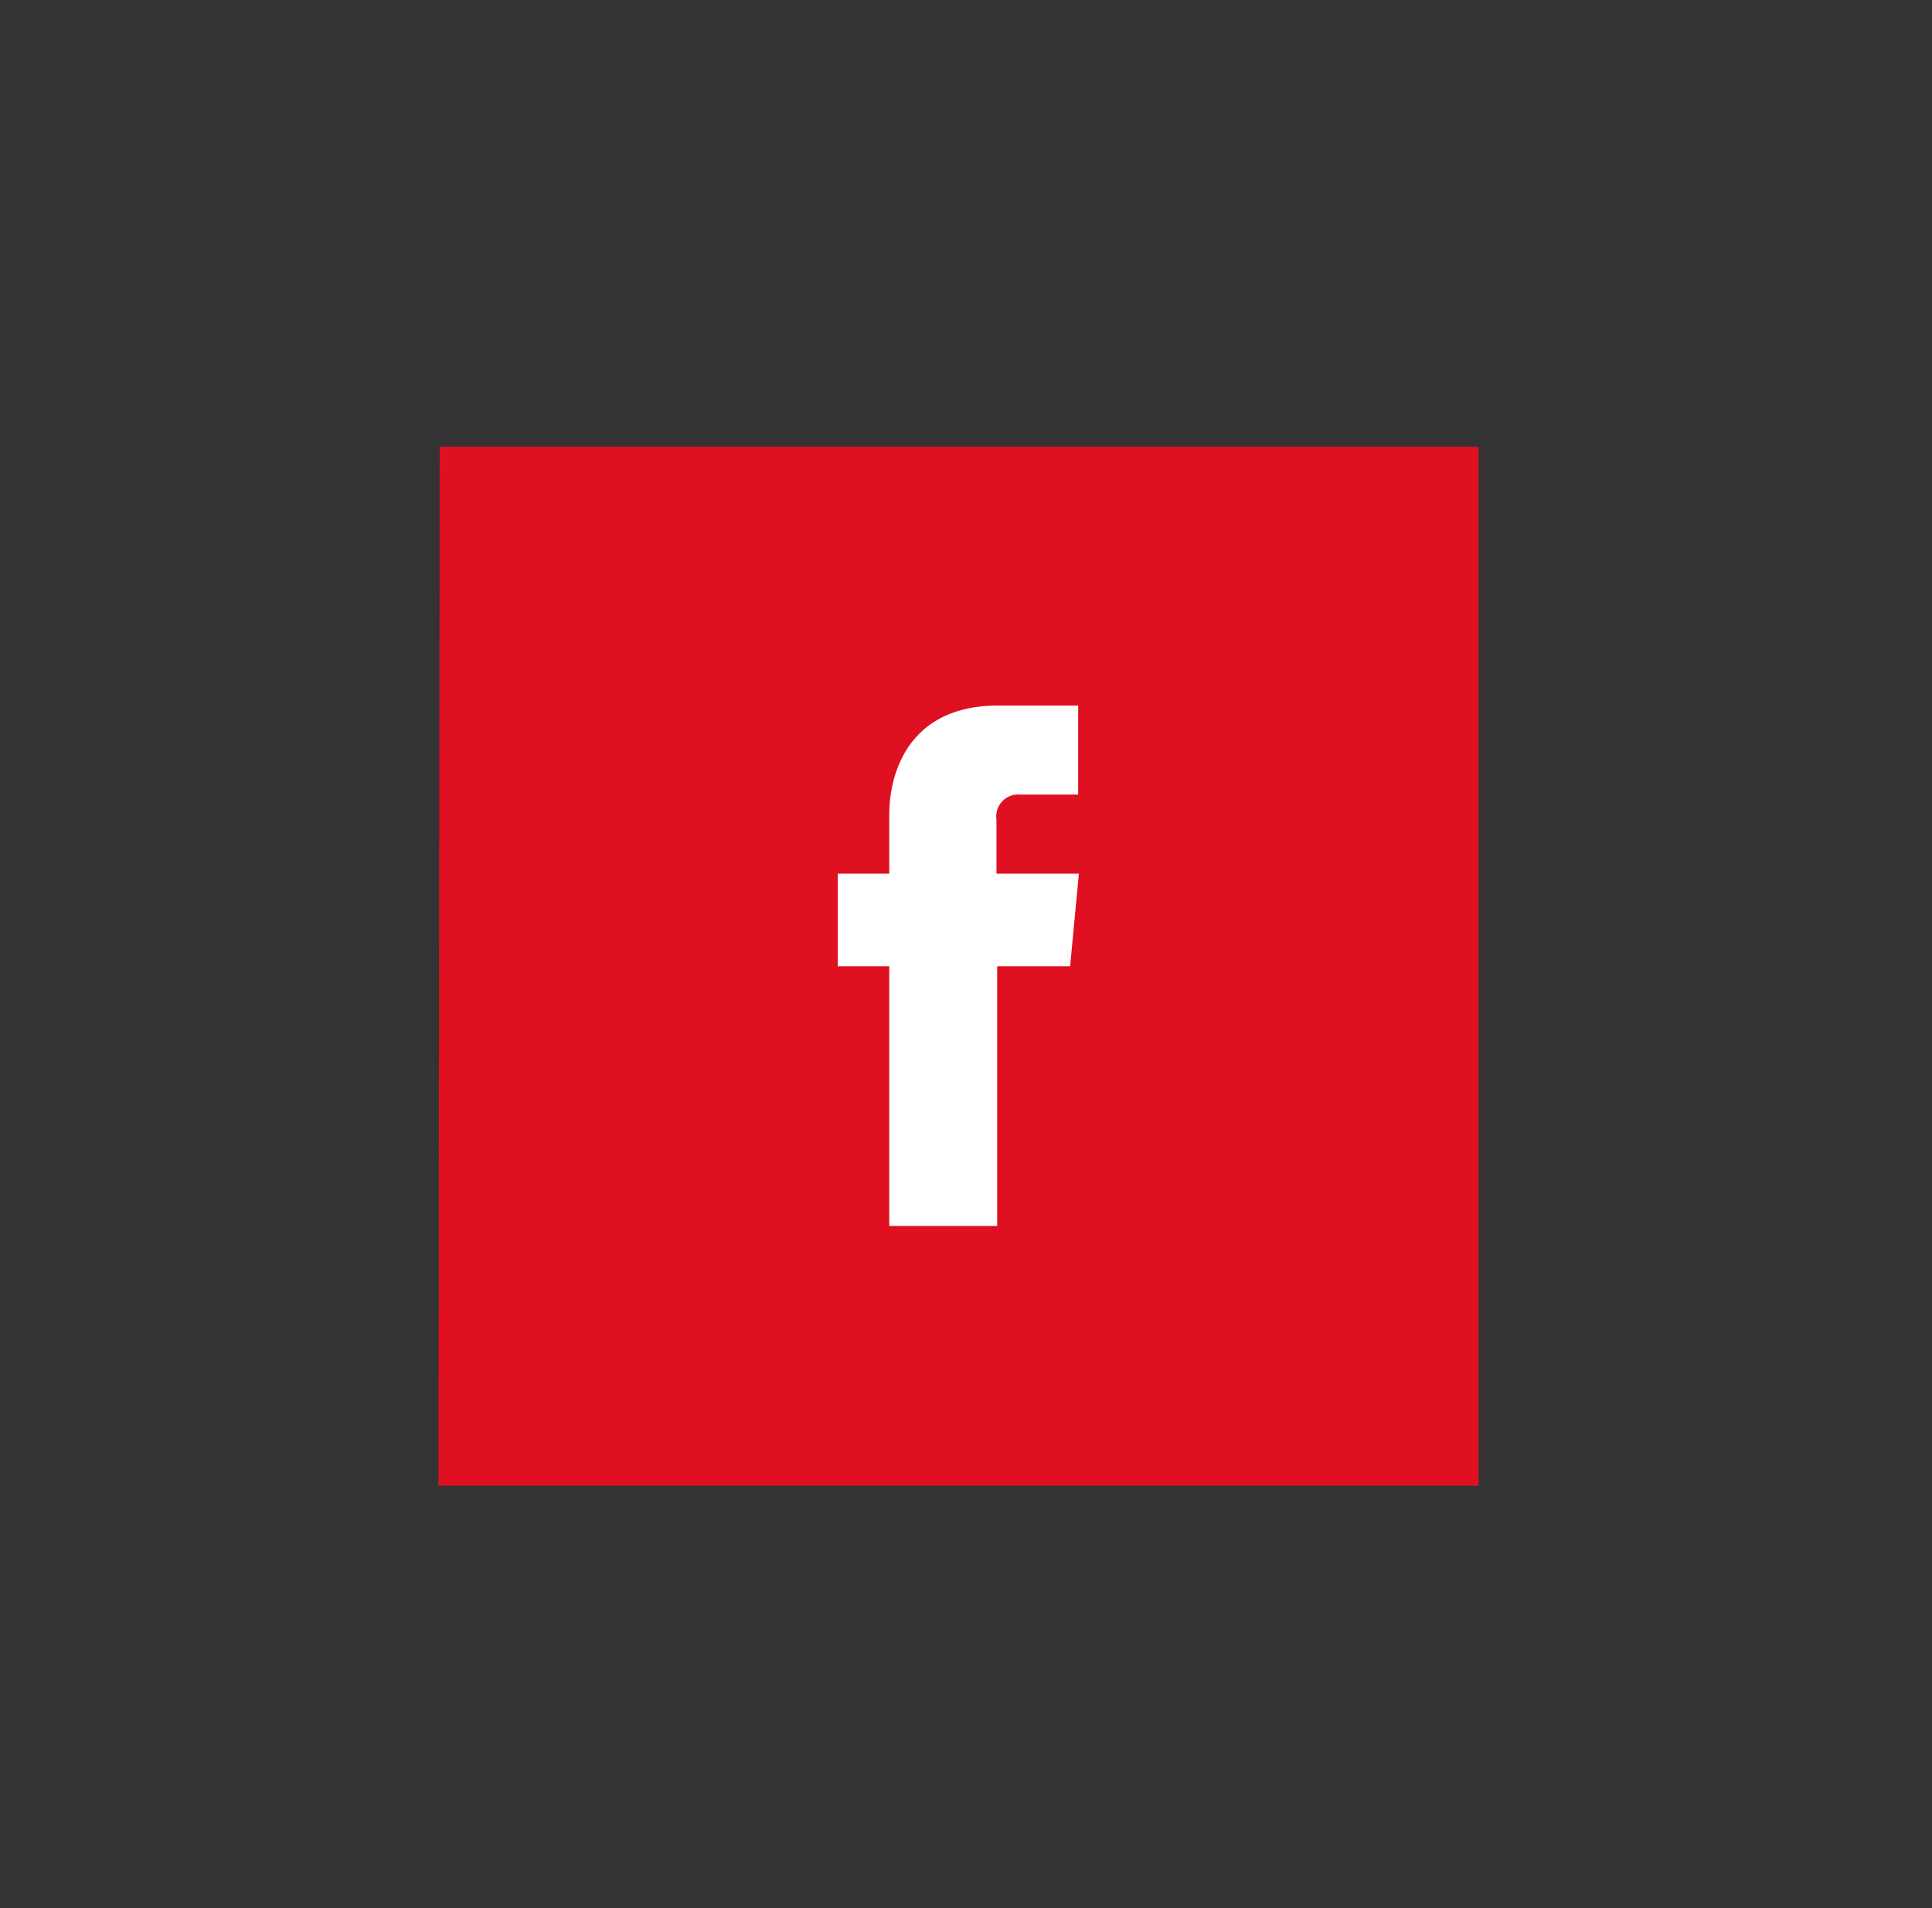
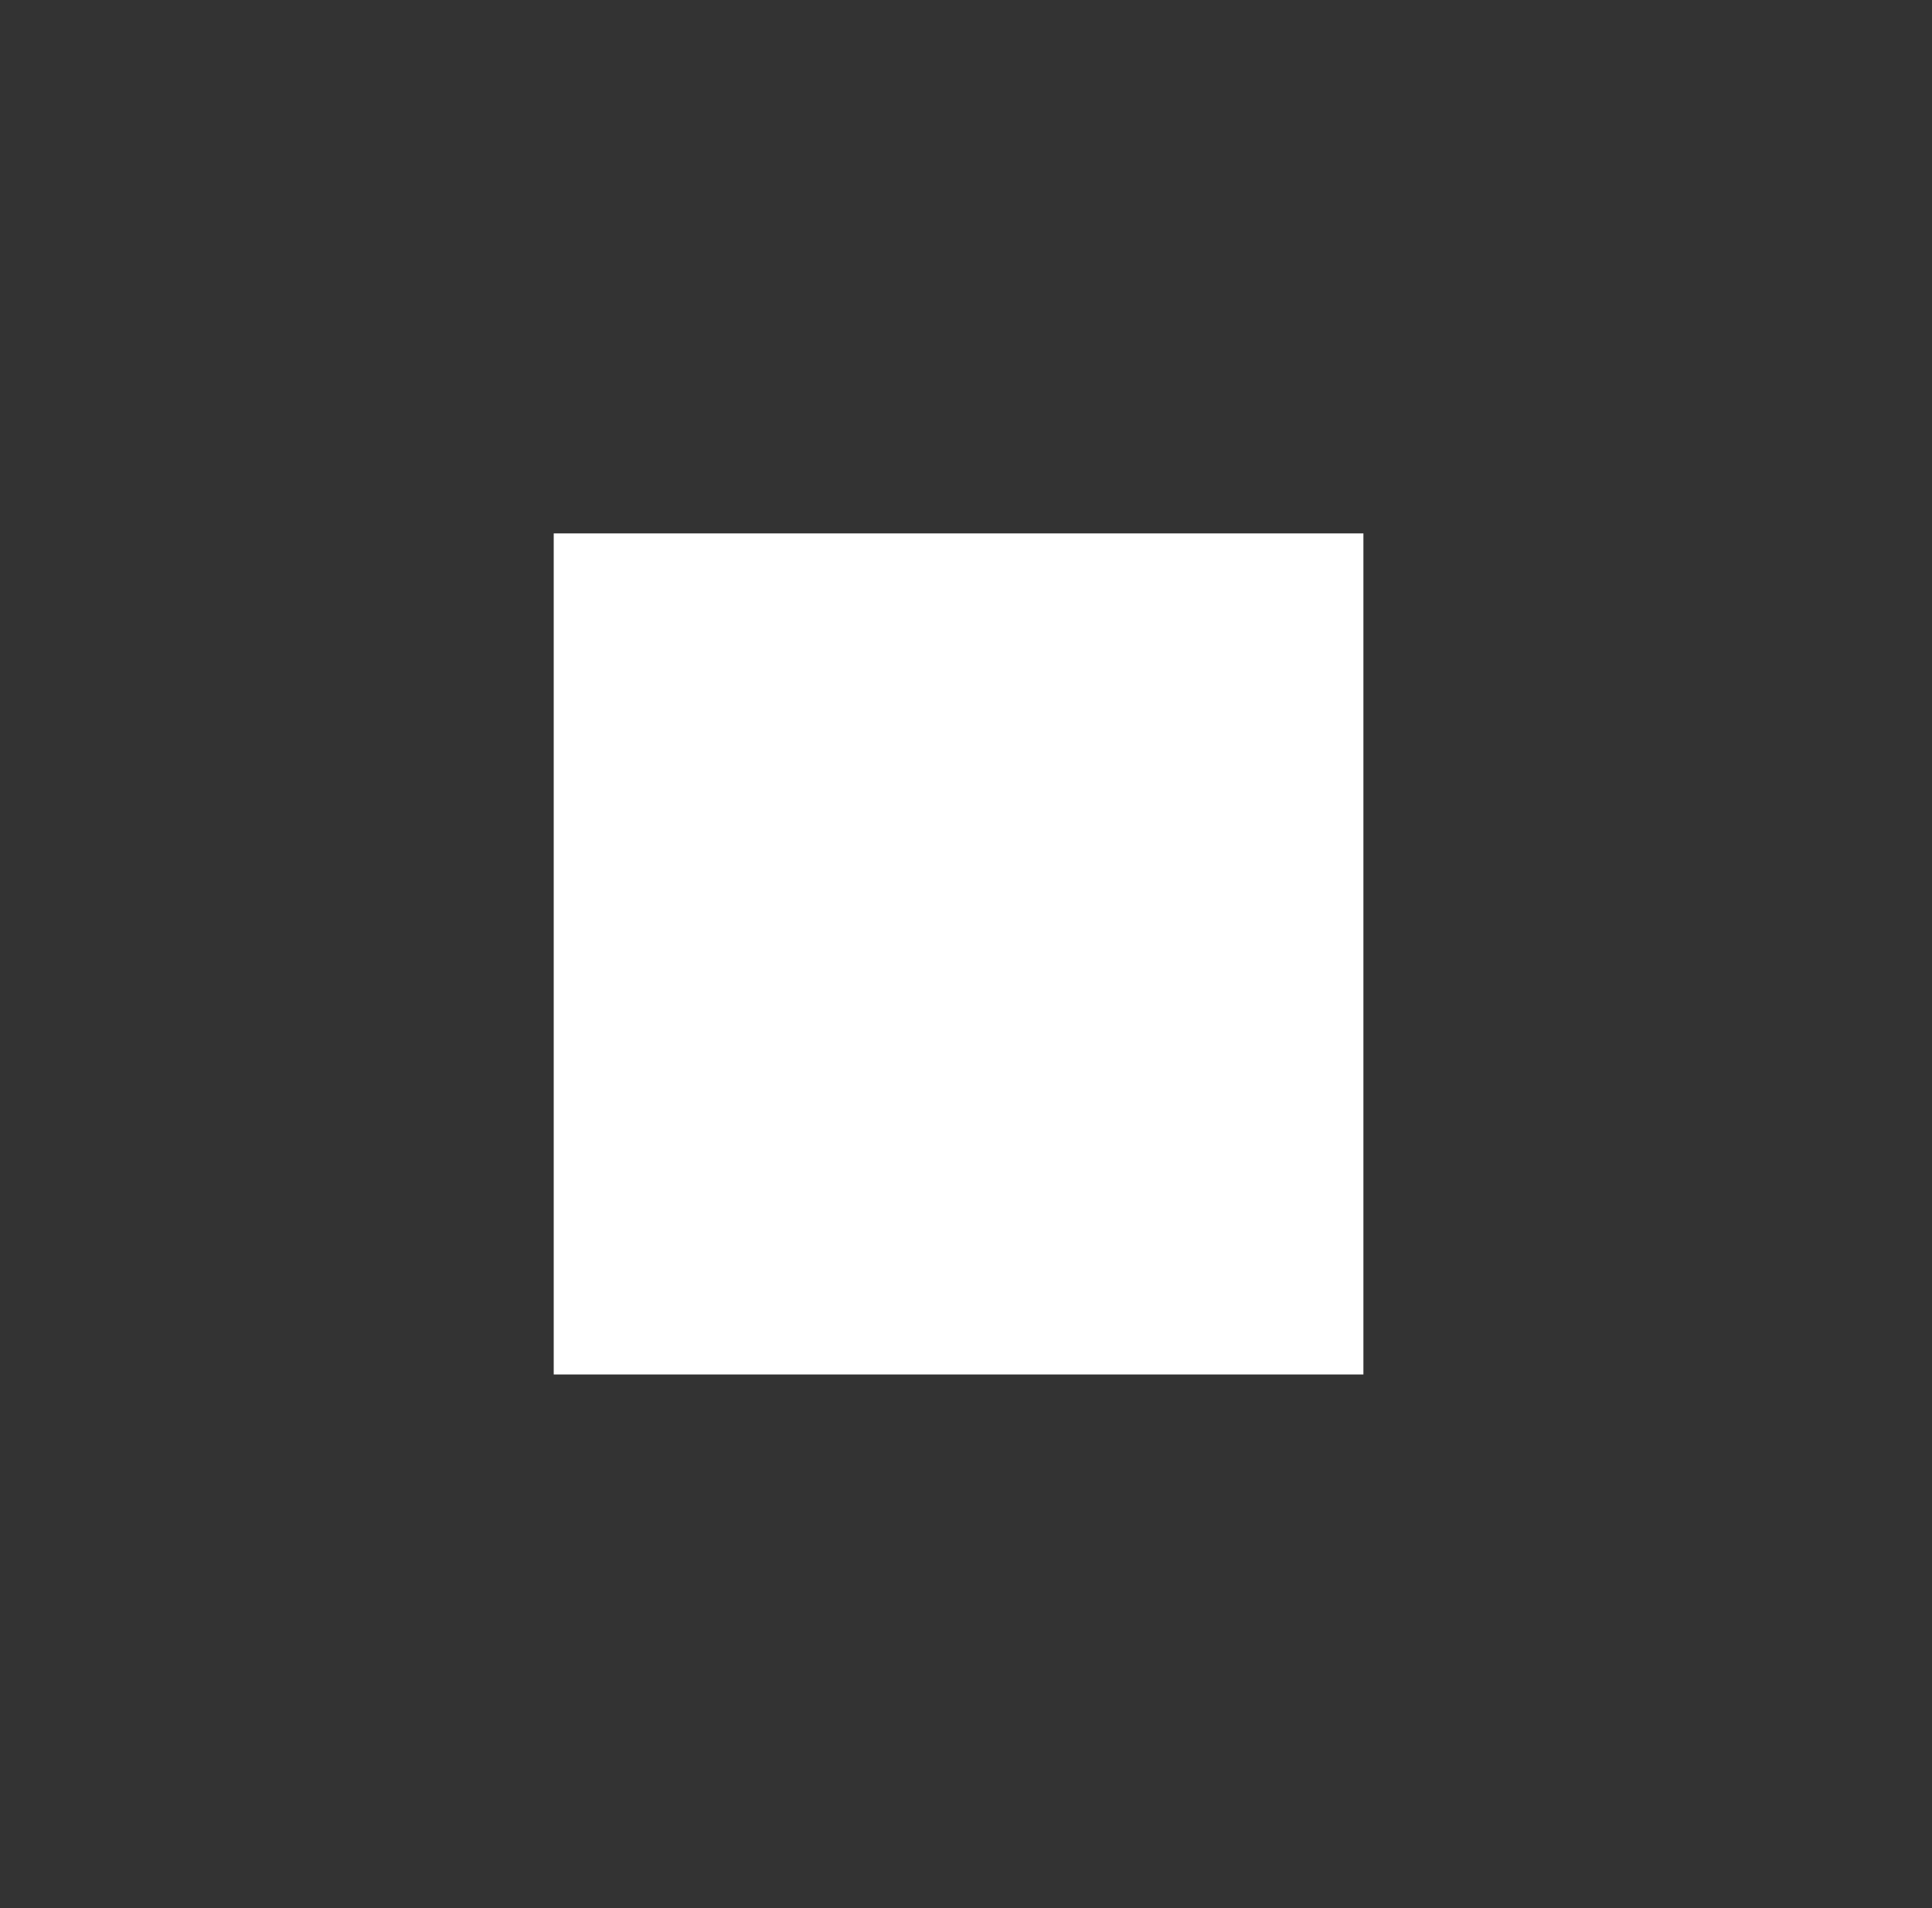
<svg xmlns="http://www.w3.org/2000/svg" viewBox="0 0 81.82 80.81">
  <rect x="0" y="0" width="81.82" height="80.81" fill="#333333" stroke="none" />
  <defs>
    <style>.cls-1{fill:#fff;}.cls-2{fill:#df1021;}</style>
  </defs>
  <g id="DESIGN">
    <rect class="cls-1" x="23.45" y="22.59" width="34.29" height="35.62" />
-     <path class="cls-2" d="M18.57,62.92H62.62v-44h-44Zm26.75-22H42.23v11H37.66v-11H35.48V37h2.18V34.5c0-1.8.85-4.62,4.61-4.62l3.39,0v3.77H43.2a.93.93,0,0,0-1,1.06V37h3.49Z" />
  </g>
</svg>